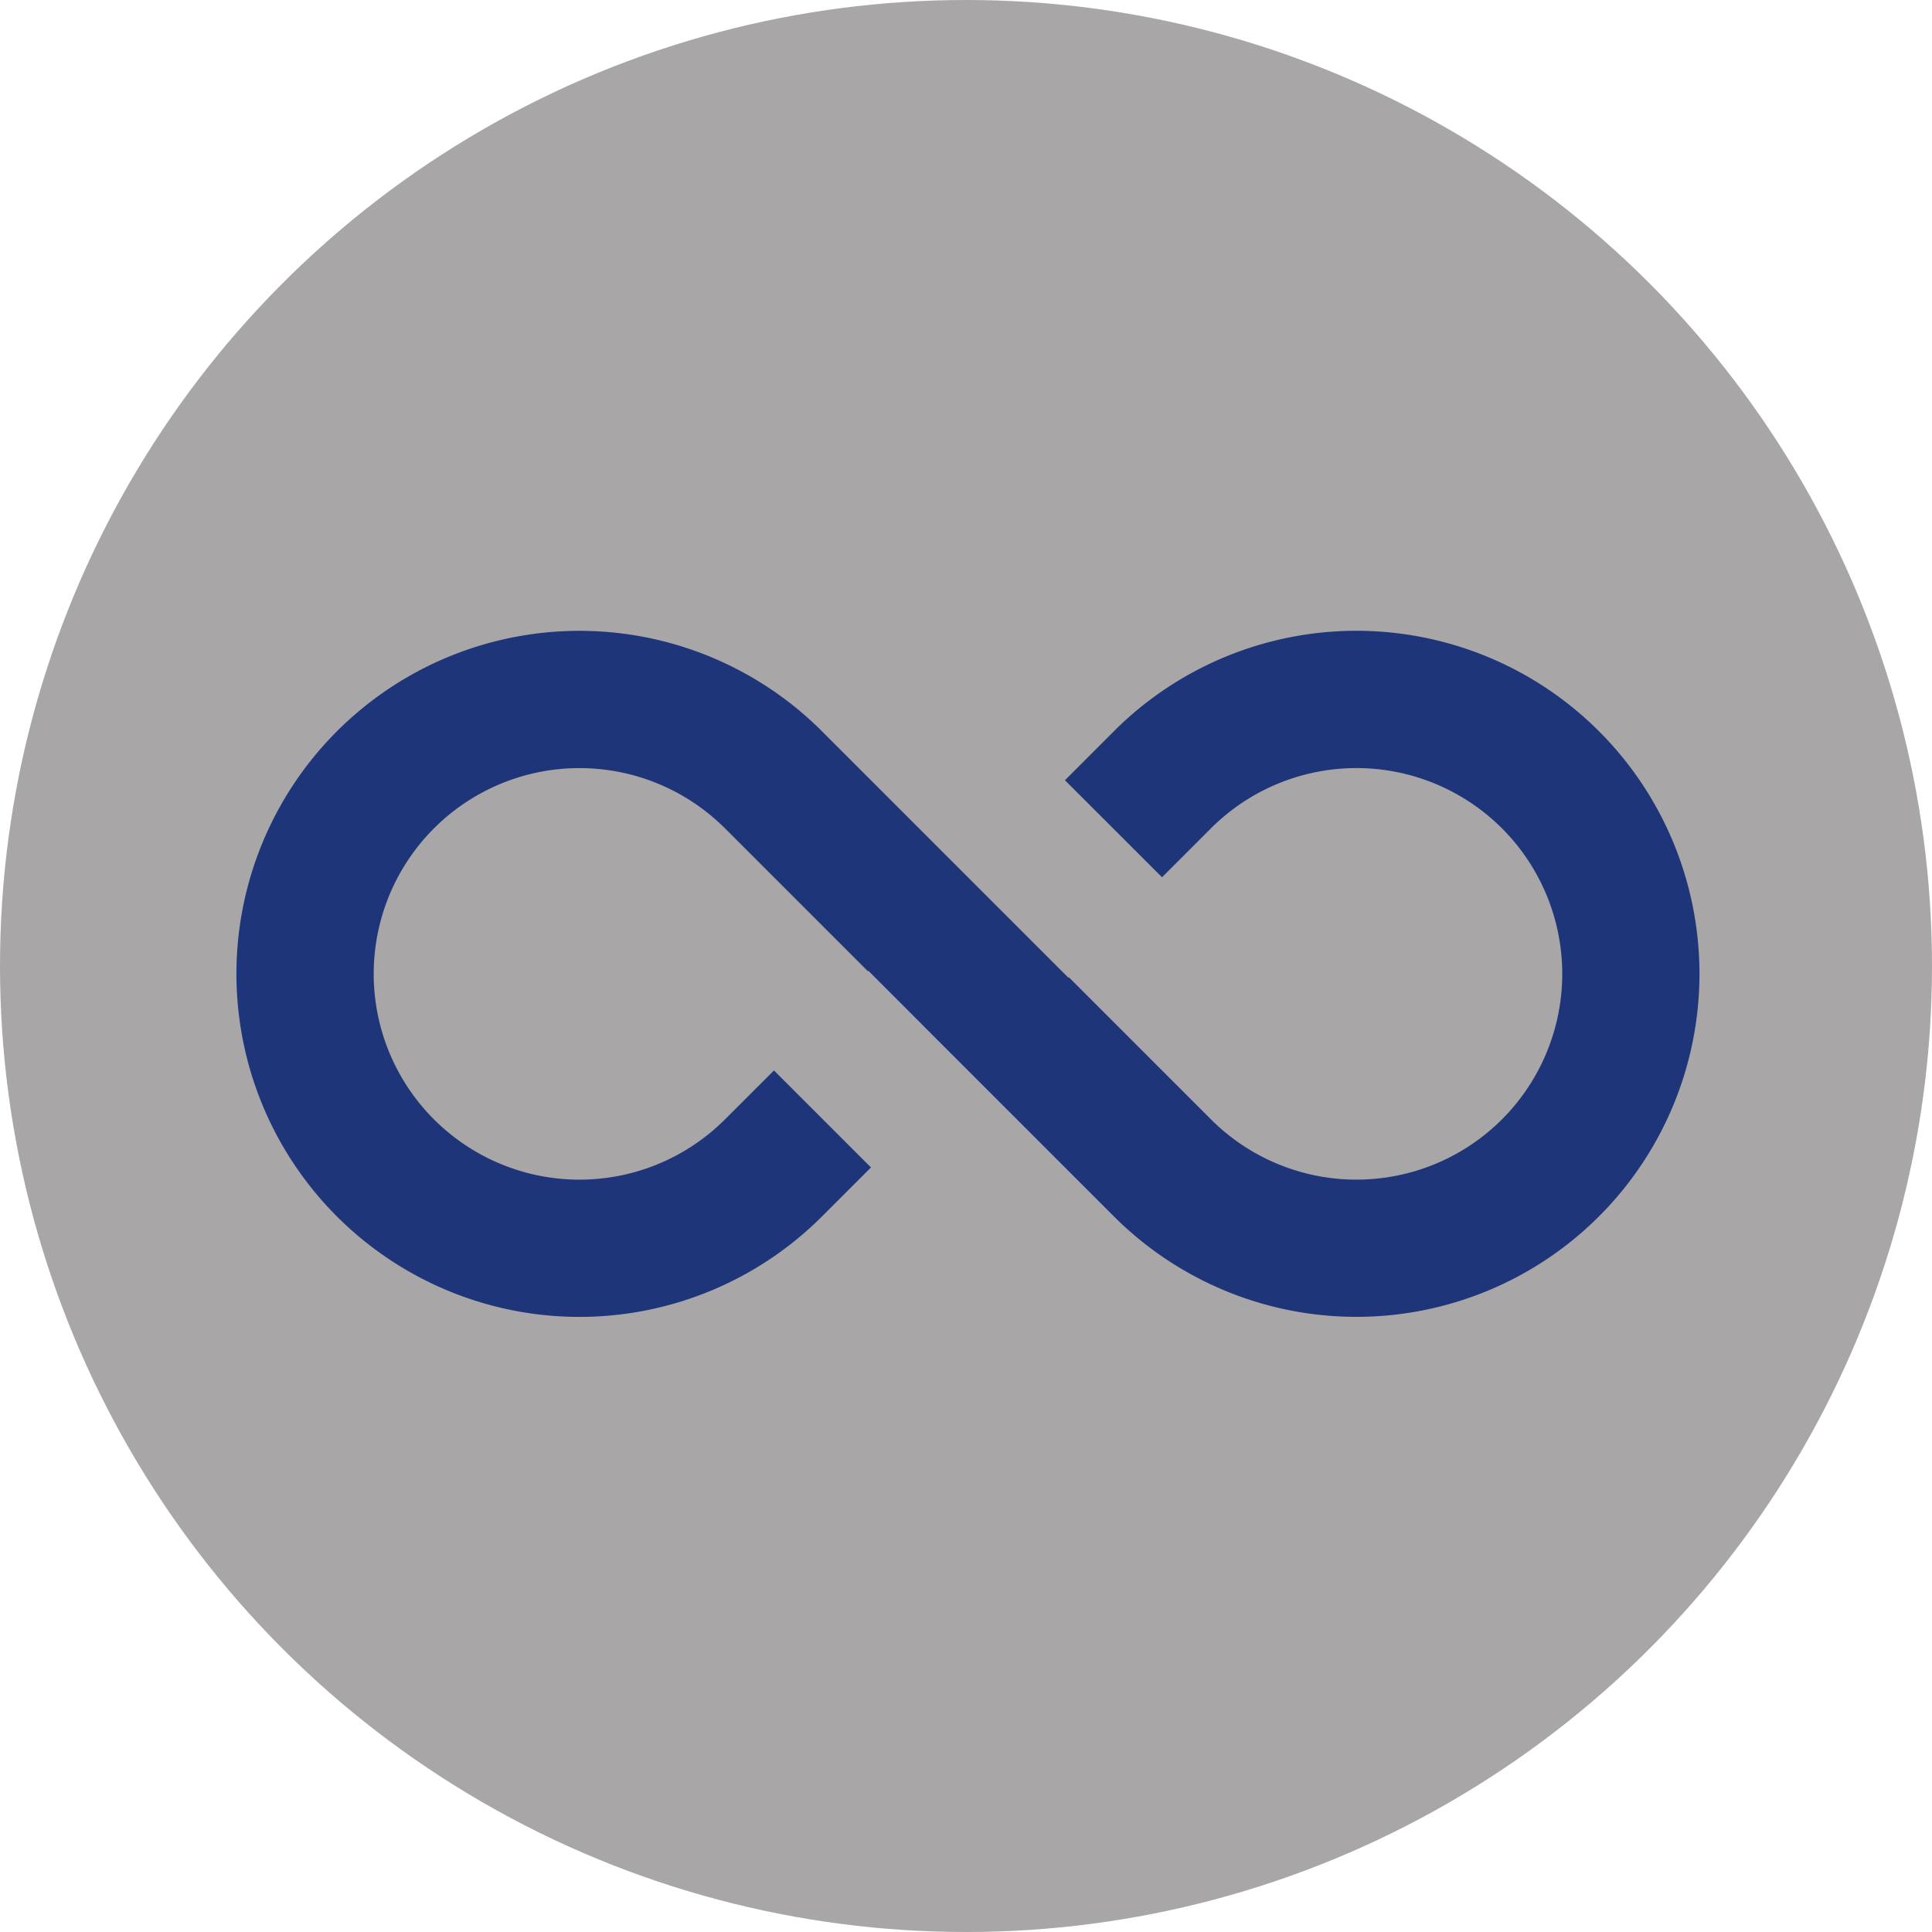
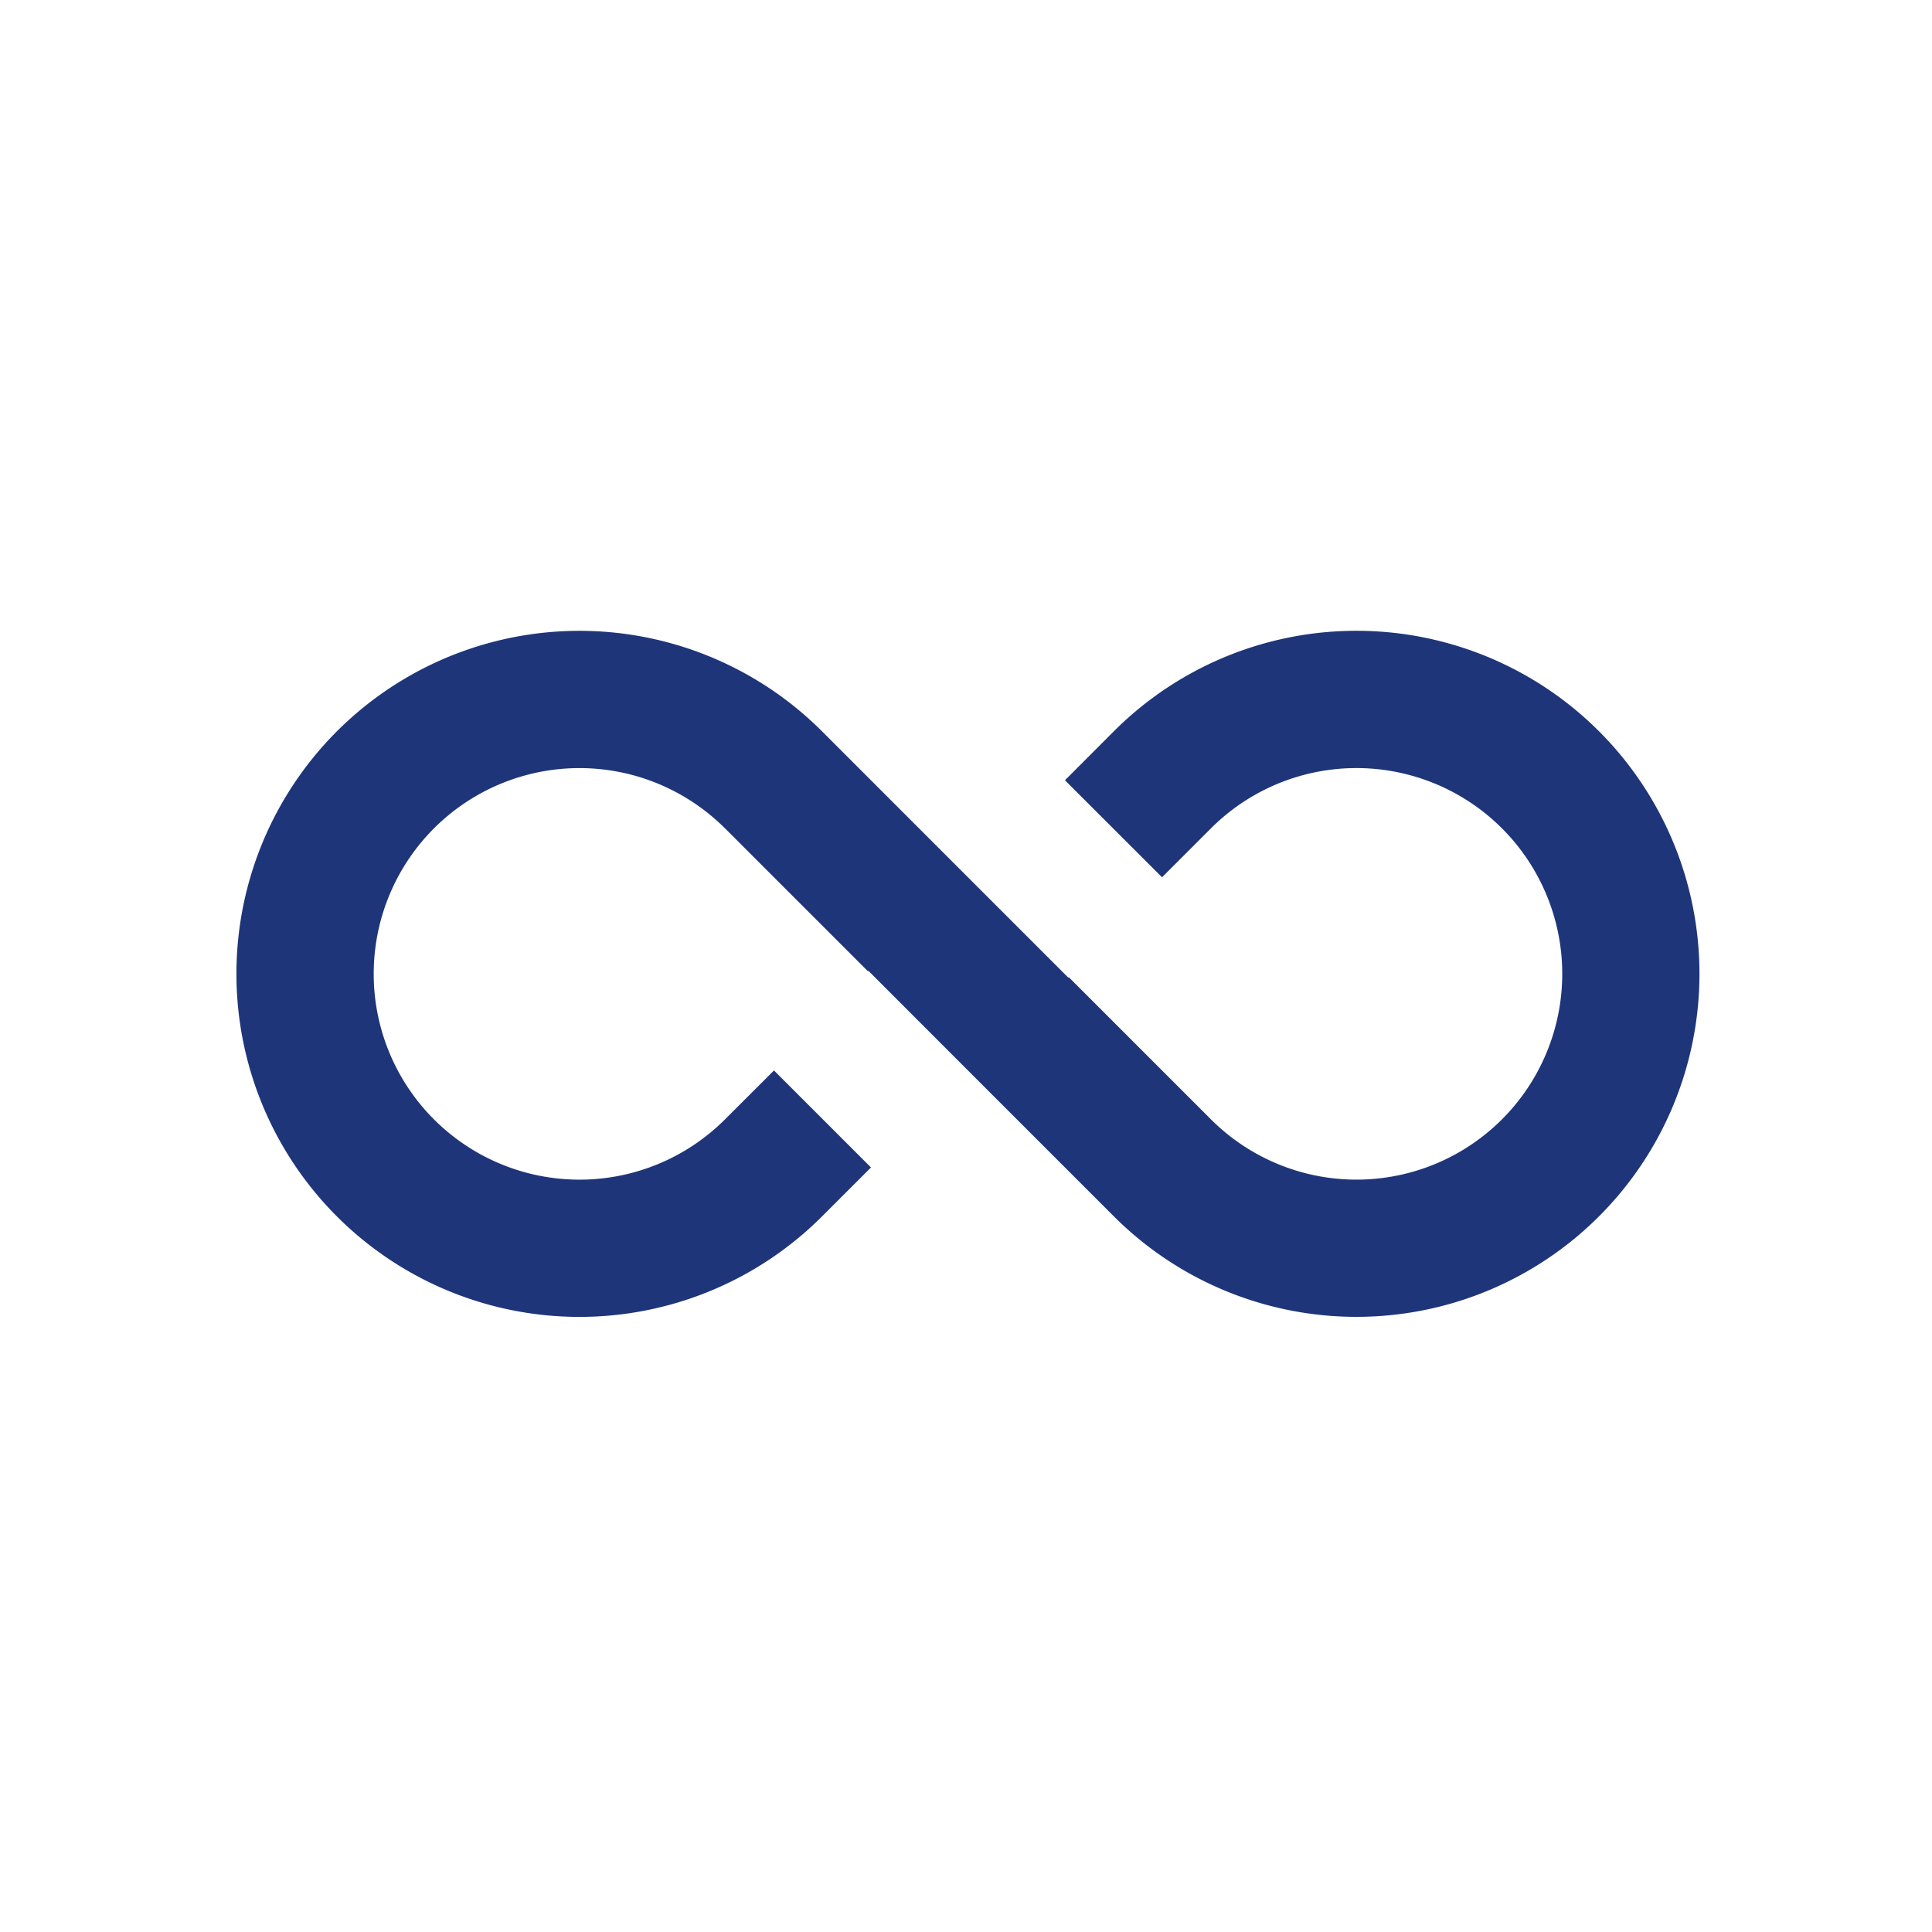
<svg xmlns="http://www.w3.org/2000/svg" width="80" height="80" viewBox="0 0 98 98">
  <g id="Group_3437" data-name="Group 3437" transform="translate(-538 -1625.245)">
-     <circle id="Ellipse_1" data-name="Ellipse 1" cx="49" cy="49" r="49" transform="translate(538 1625.245)" fill="#a8a6a6" />
    <g id="infinity" transform="translate(548.5 1646.744)">
      <path id="Path_171" data-name="Path 171" d="M26.275,20.517l7.248,7.248.026-.021L38.6,32.8l.021.021L46,40.2a17.4,17.4,0,1,0,0-24.605L43.52,18.079,48.444,23l2.48-2.48a10.438,10.438,0,1,1,0,14.759l-7.209-7.209-.026.021L31.2,15.6a17.4,17.4,0,1,0,0,24.6l2.48-2.48-4.92-4.92-2.484,2.48a10.438,10.438,0,1,1,0-14.759Z" transform="translate(0 0)" fill="#1e3579" />
    </g>
  </g>
</svg>